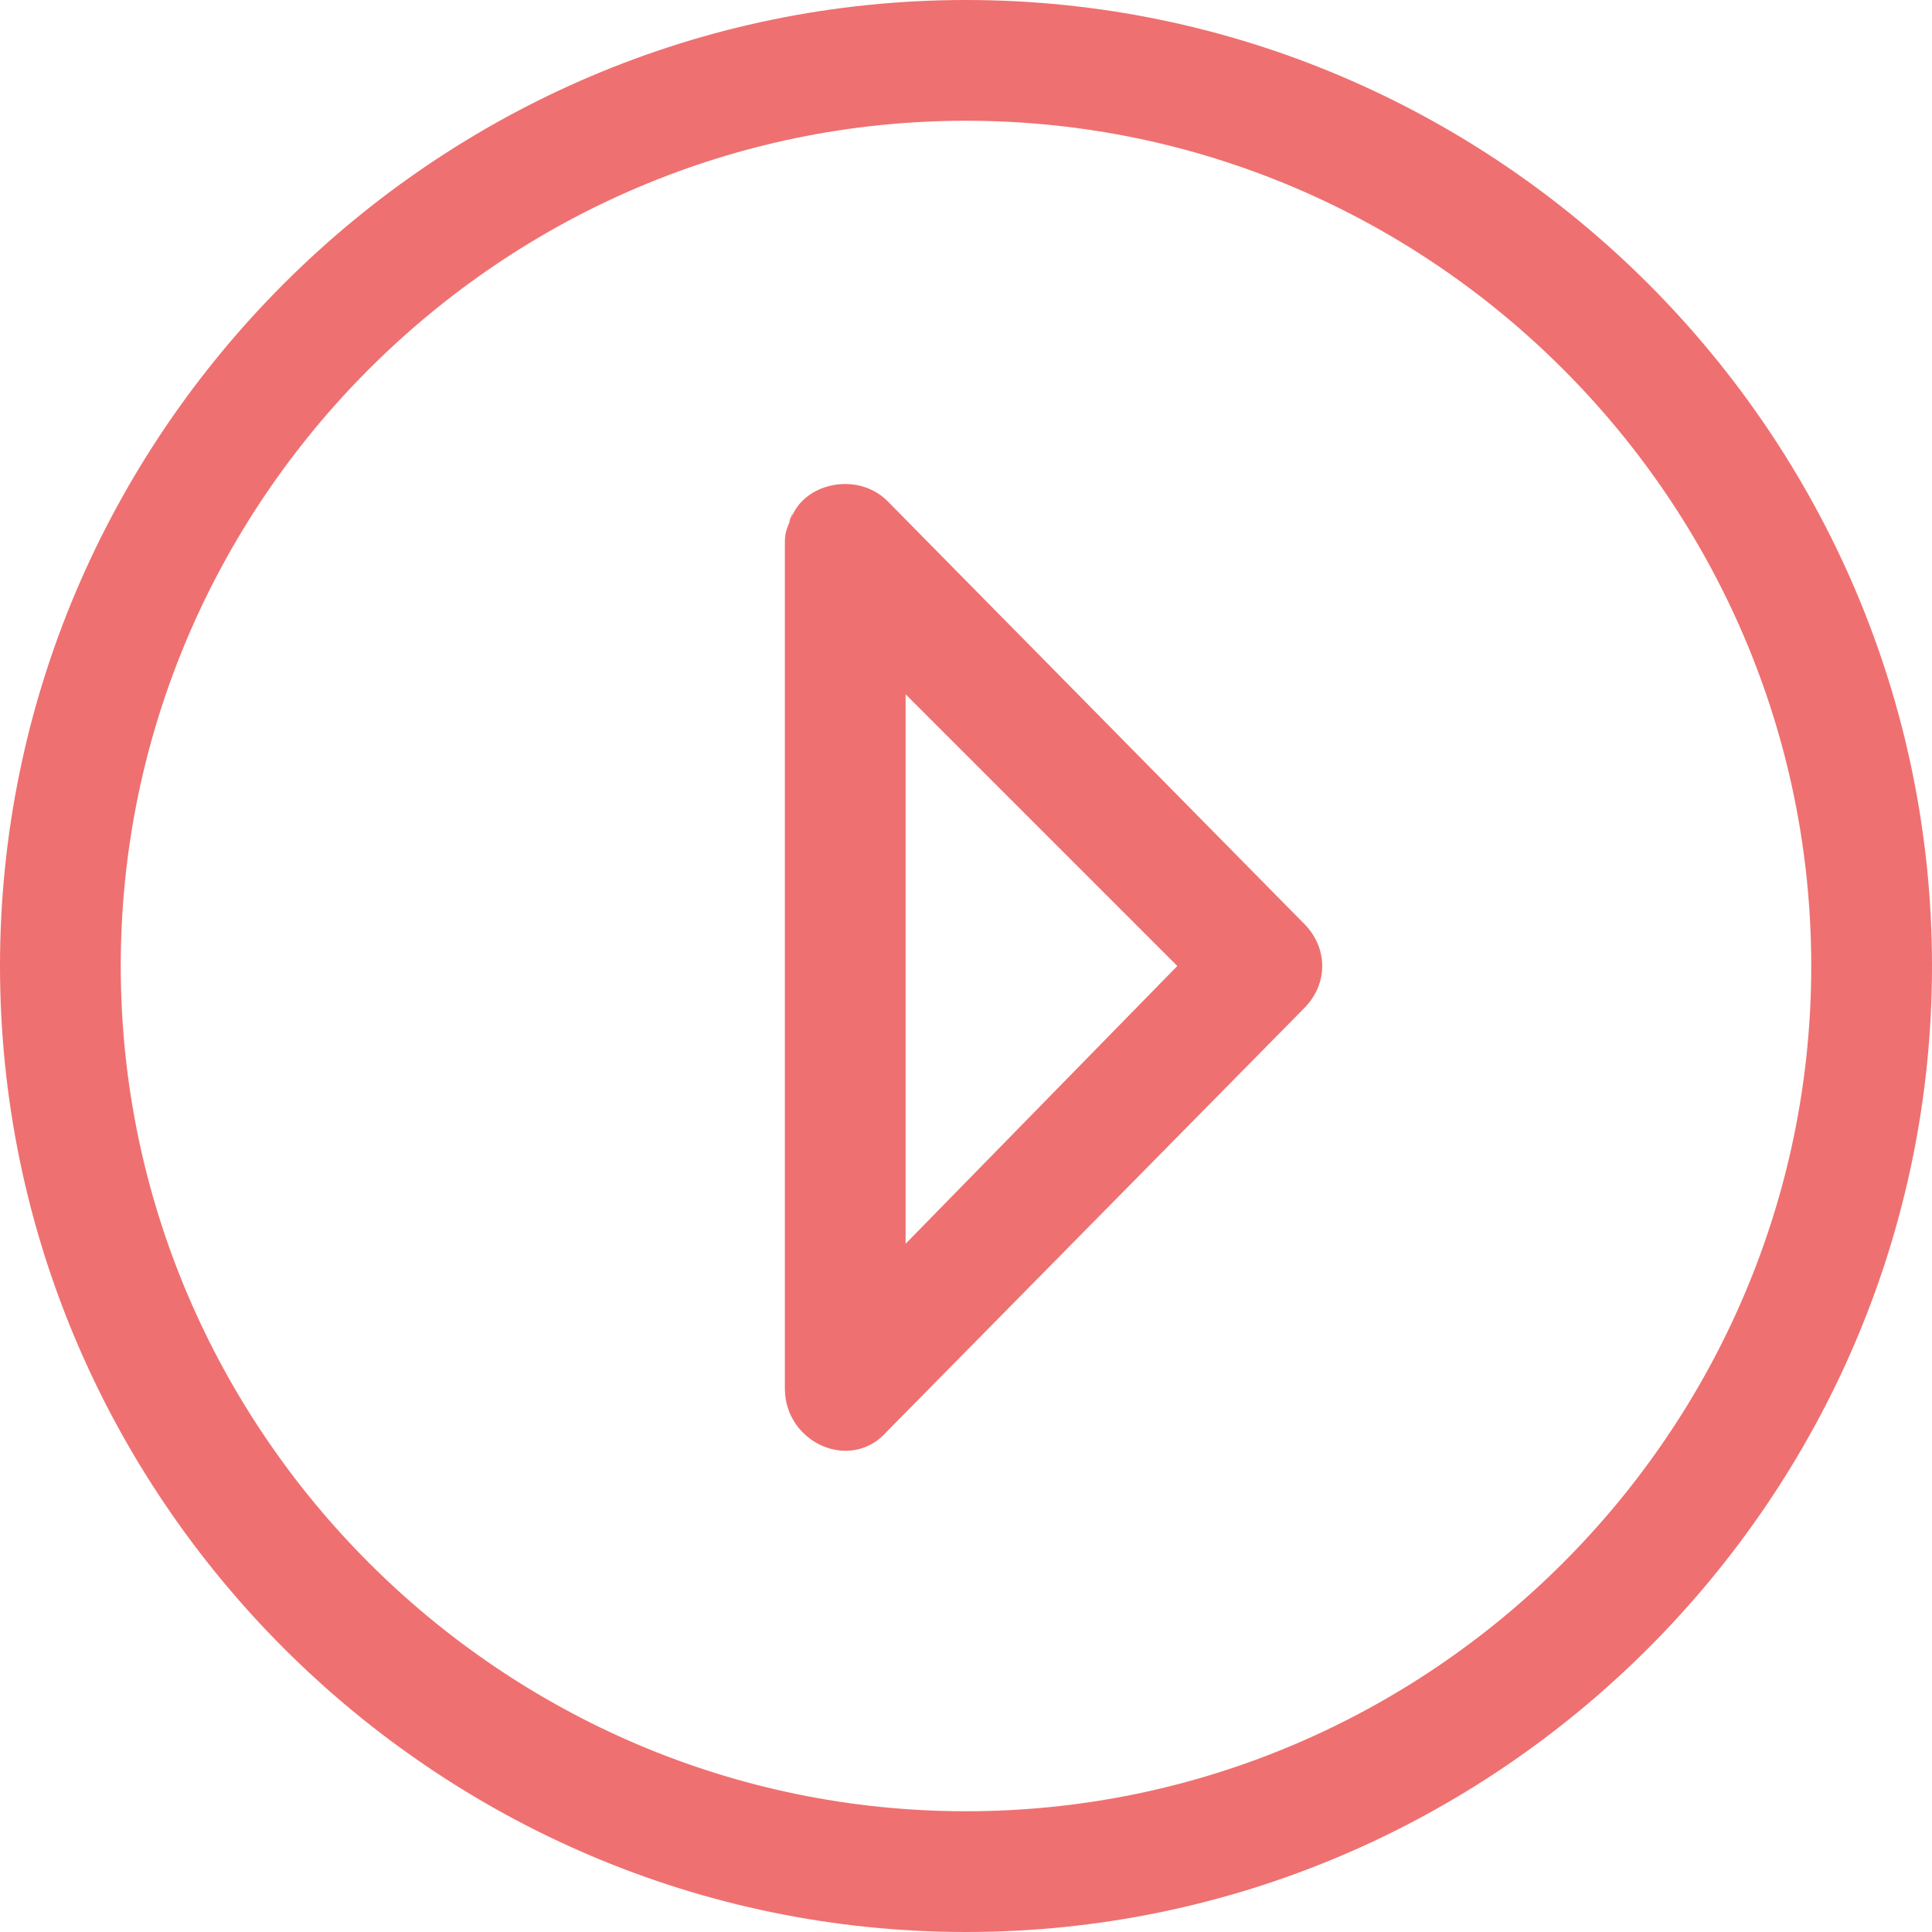
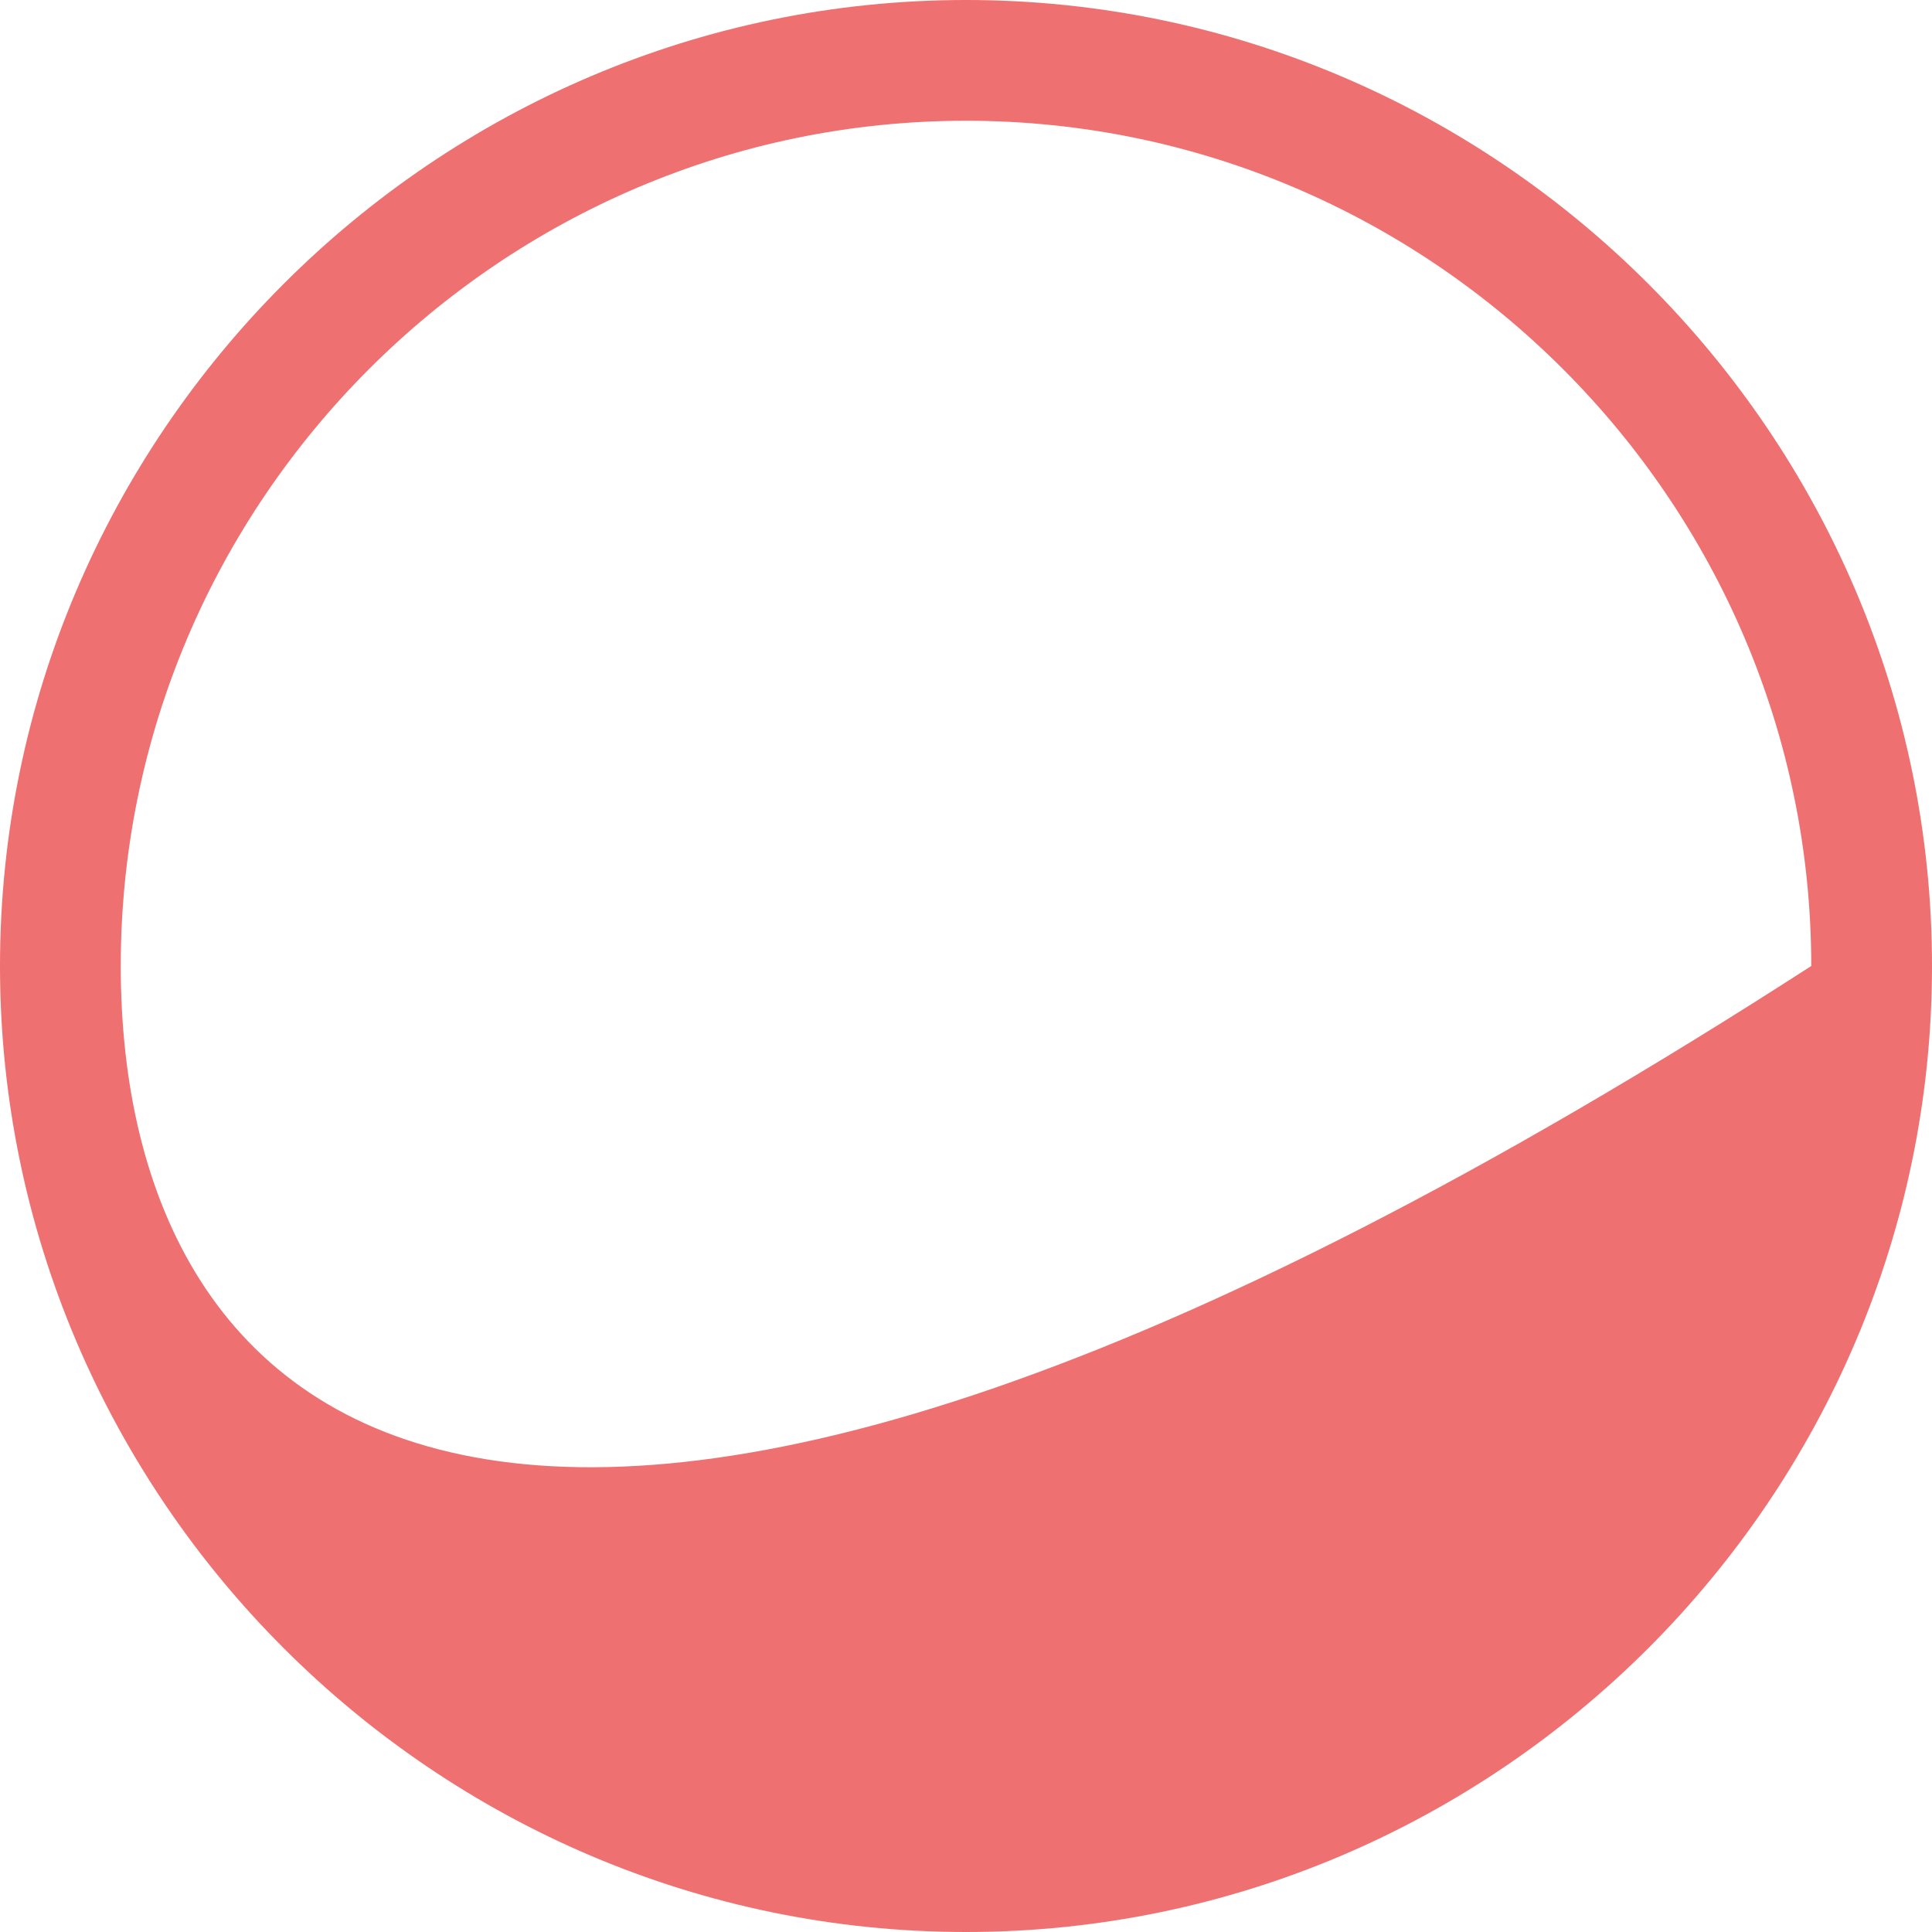
<svg xmlns="http://www.w3.org/2000/svg" version="1.1" id="Слой_1" x="0px" y="0px" viewBox="0 0 32 32" style="enable-background:new 0 0 32 32;" xml:space="preserve">
  <style type="text/css">
	.st0{fill-rule:evenodd;clip-rule:evenodd;fill:#EF7070;}
</style>
  <g id="Arrow_Drop_Right_Circle">
-     <path class="st0" d="M0,16c0,8.8,7.2,16,16,16c8.8,0,16-7.2,16-16c0-8.8-7.2-16-16-16C7.2,0,0,7.2,0,16z M30,16c0,7.7-6.3,14-14,14   C8.3,30,2,23.7,2,16S8.3,2,16,2S30,8.3,30,16z" />
-     <path class="st0" d="M13.1,8.6C13,8.8,13,8.9,13,9V23c0,0.9,1.1,1.4,1.7,0.7l6.9-7c0.4-0.4,0.4-1,0-1.4l-6.9-7   C14.2,7.8,13.3,8,13.1,8.6C13,8.8,13.2,8.3,13.1,8.6C13,8.8,13.2,8.3,13.1,8.6C13,8.8,13.2,8.3,13.1,8.6z M19.5,16L15,20.6v-9.1   L19.5,16z" />
+     <path class="st0" d="M0,16c0,8.8,7.2,16,16,16c8.8,0,16-7.2,16-16c0-8.8-7.2-16-16-16C7.2,0,0,7.2,0,16z M30,16C8.3,30,2,23.7,2,16S8.3,2,16,2S30,8.3,30,16z" />
  </g>
</svg>